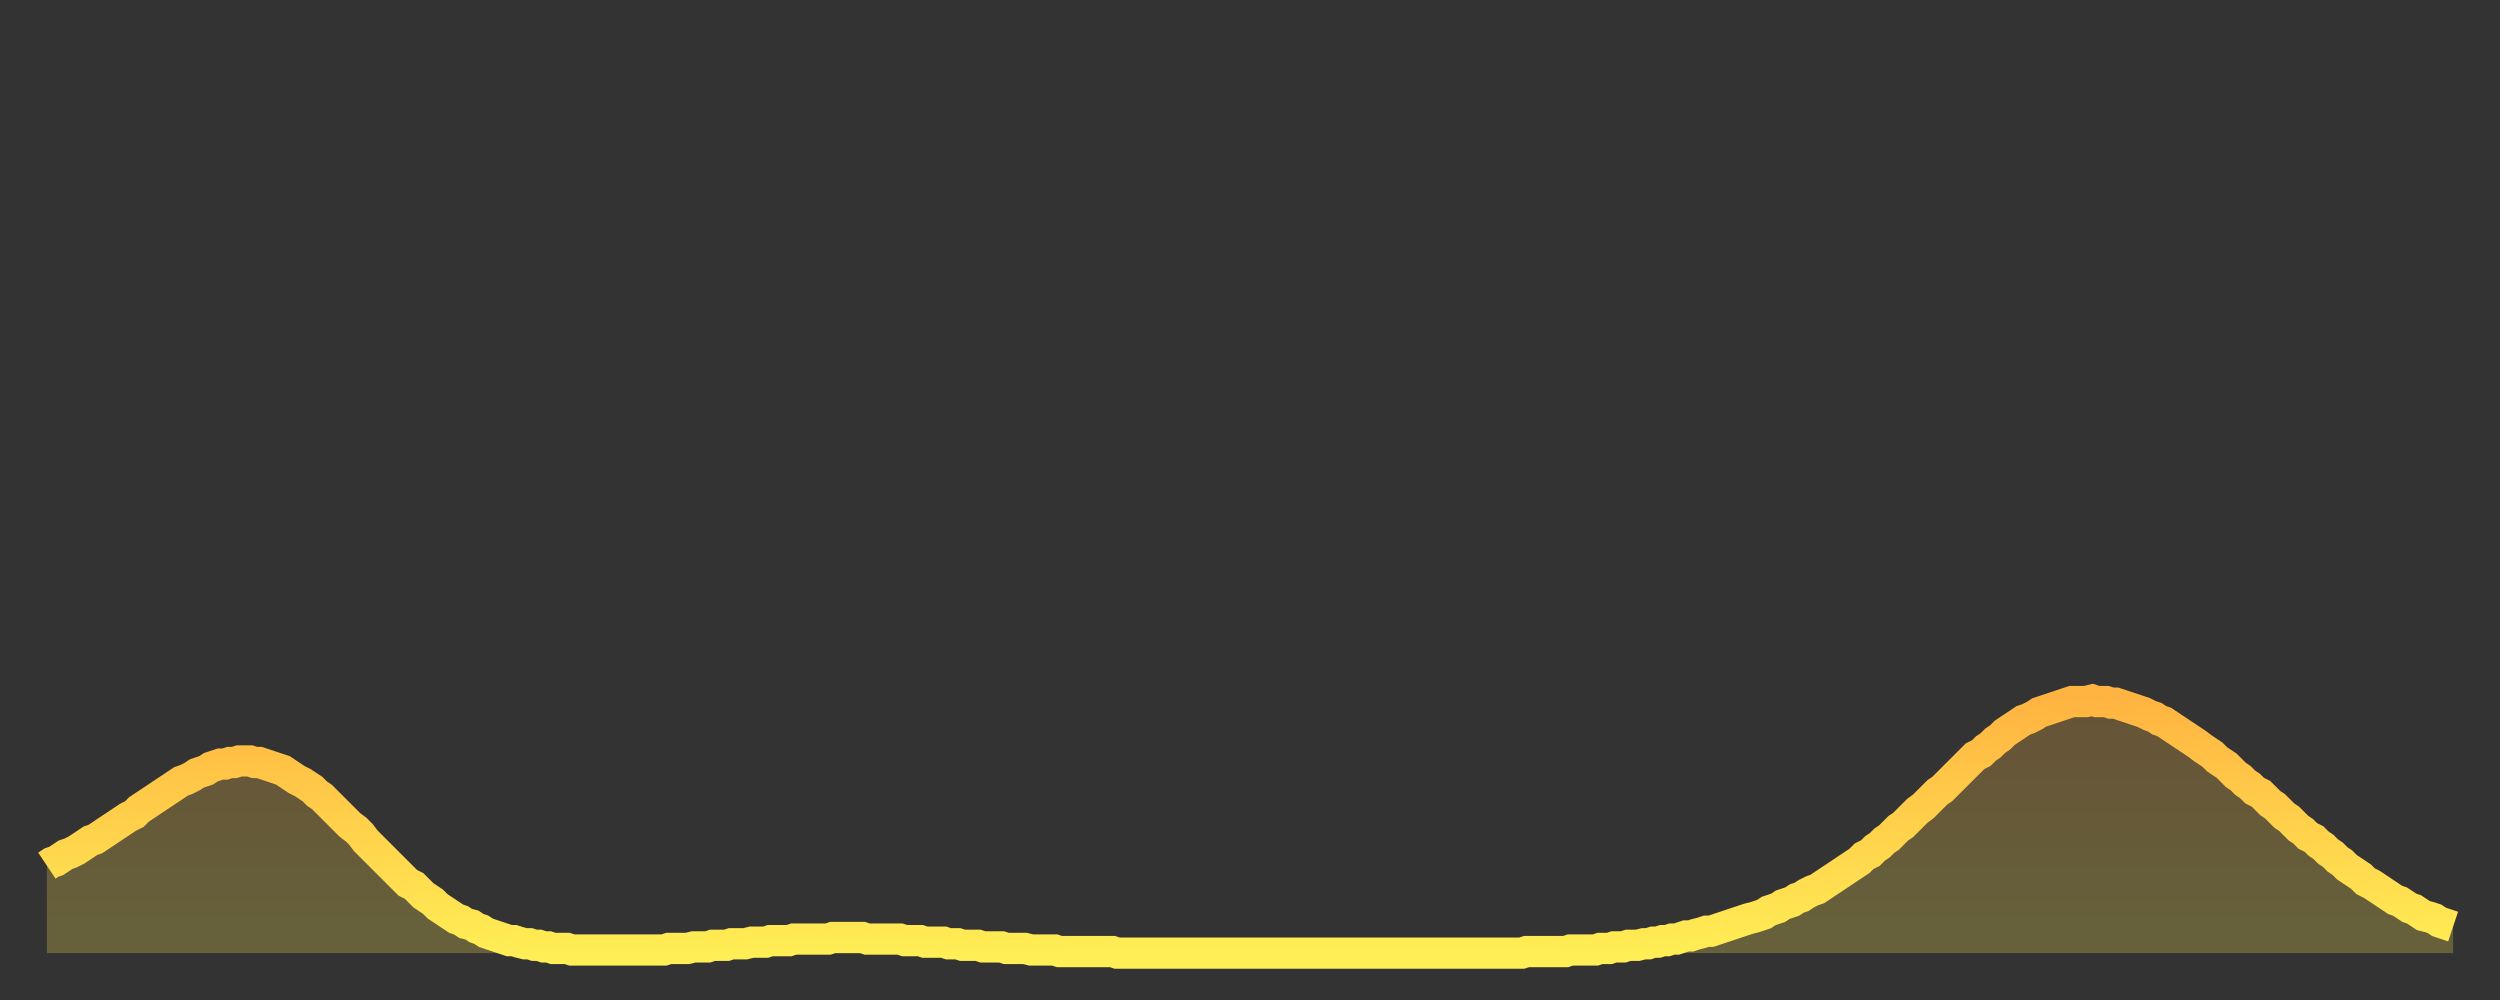
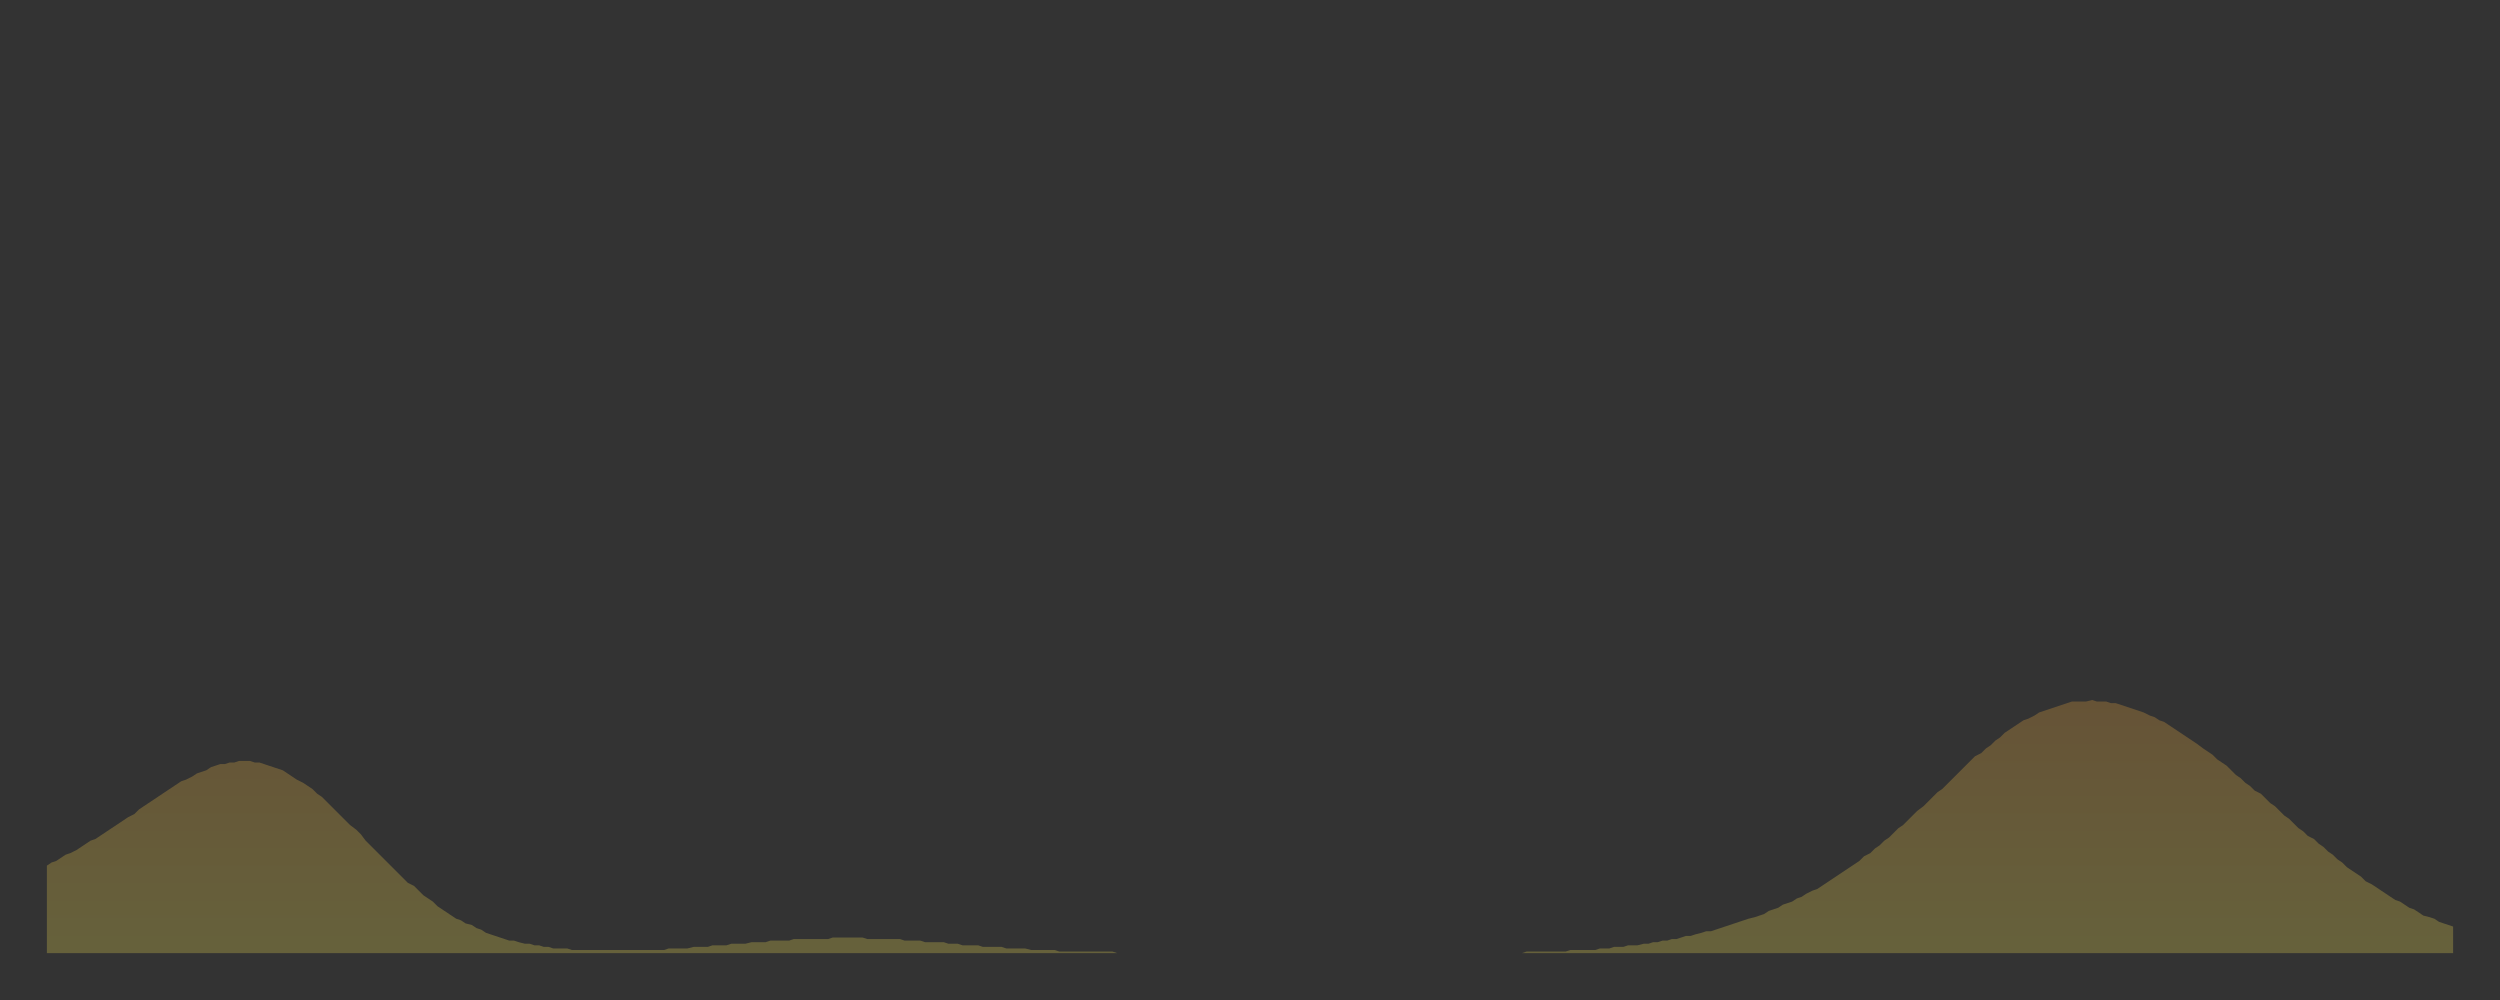
<svg xmlns="http://www.w3.org/2000/svg" baseProfile="full" height="64" version="1.1" width="160">
  <rect width="100%" height="100%" fill="#333333" stroke="none" />
  <defs>
    <linearGradient id="id19068" x1="0" x2="0" y1="0" y2="1">
      <stop offset="0%" stop-color="#ffb441" />
      <stop offset="50%" stop-color="#ffd14b" />
      <stop offset="100%" stop-color="#ffee55" />
    </linearGradient>
  </defs>
  <g transform="translate(3,3)">
    <g>
-       <path d="M 0.0 52.4 0.3 52.2 0.6 52.1 0.9 51.9 1.2 51.7 1.5 51.6 1.9 51.4 2.2 51.2 2.5 51.0 2.8 50.8 3.1 50.7 3.4 50.5 3.7 50.3 4.0 50.1 4.3 49.9 4.6 49.7 4.9 49.5 5.2 49.3 5.6 49.1 5.9 48.8 6.2 48.6 6.5 48.4 6.8 48.2 7.1 48.0 7.4 47.8 7.7 47.6 8.0 47.4 8.3 47.2 8.6 47.0 8.9 46.9 9.3 46.7 9.6 46.5 9.9 46.4 10.2 46.3 10.5 46.1 10.8 46.0 11.1 45.9 11.4 45.9 11.7 45.8 12.0 45.8 12.3 45.7 12.7 45.7 13.0 45.7 13.3 45.8 13.6 45.8 13.9 45.9 14.2 46.0 14.5 46.1 14.8 46.2 15.1 46.3 15.4 46.5 15.7 46.7 16.0 46.9 16.4 47.1 16.7 47.3 17.0 47.5 17.3 47.8 17.6 48.0 17.9 48.3 18.2 48.6 18.5 48.9 18.8 49.2 19.1 49.5 19.4 49.8 19.8 50.1 20.1 50.4 20.4 50.8 20.7 51.1 21.0 51.4 21.3 51.7 21.6 52.0 21.9 52.3 22.2 52.6 22.5 52.9 22.8 53.2 23.1 53.5 23.5 53.7 23.8 54.0 24.1 54.3 24.4 54.5 24.7 54.7 25.0 55.0 25.3 55.2 25.6 55.4 25.9 55.6 26.2 55.8 26.5 55.9 26.8 56.1 27.2 56.2 27.5 56.4 27.8 56.5 28.1 56.7 28.4 56.8 28.7 56.9 29.0 57.0 29.3 57.1 29.6 57.2 29.9 57.2 30.2 57.3 30.6 57.4 30.9 57.4 31.2 57.5 31.5 57.5 31.8 57.6 32.1 57.6 32.4 57.7 32.7 57.7 33.0 57.7 33.3 57.7 33.6 57.8 33.9 57.8 34.3 57.8 34.6 57.8 34.9 57.8 35.2 57.8 35.5 57.8 35.8 57.8 36.1 57.8 36.4 57.8 36.7 57.8 37.0 57.8 37.3 57.8 37.7 57.8 38.0 57.8 38.3 57.8 38.6 57.8 38.9 57.8 39.2 57.8 39.5 57.8 39.8 57.7 40.1 57.7 40.4 57.7 40.7 57.7 41.0 57.7 41.4 57.6 41.7 57.6 42.0 57.6 42.3 57.6 42.6 57.5 42.9 57.5 43.2 57.5 43.5 57.5 43.8 57.4 44.1 57.4 44.4 57.4 44.7 57.4 45.1 57.3 45.4 57.3 45.7 57.3 46.0 57.3 46.3 57.2 46.6 57.2 46.9 57.2 47.2 57.2 47.5 57.2 47.8 57.1 48.1 57.1 48.5 57.1 48.8 57.1 49.1 57.1 49.4 57.1 49.7 57.1 50.0 57.1 50.3 57.0 50.6 57.0 50.9 57.0 51.2 57.0 51.5 57.0 51.8 57.0 52.2 57.0 52.5 57.1 52.8 57.1 53.1 57.1 53.4 57.1 53.7 57.1 54.0 57.1 54.3 57.1 54.6 57.1 54.9 57.2 55.2 57.2 55.6 57.2 55.9 57.2 56.2 57.3 56.5 57.3 56.8 57.3 57.1 57.3 57.4 57.3 57.7 57.4 58.0 57.4 58.3 57.4 58.6 57.5 58.9 57.5 59.3 57.5 59.6 57.5 59.9 57.6 60.2 57.6 60.5 57.6 60.8 57.6 61.1 57.6 61.4 57.7 61.7 57.7 62.0 57.7 62.3 57.7 62.6 57.7 63.0 57.8 63.3 57.8 63.6 57.8 63.9 57.8 64.2 57.8 64.5 57.8 64.8 57.9 65.1 57.9 65.4 57.9 65.7 57.9 66.0 57.9 66.4 57.9 66.7 57.9 67.0 57.9 67.3 57.9 67.6 57.9 67.9 57.9 68.2 57.9 68.5 58.0 68.8 58.0 69.1 58.0 69.4 58.0 69.7 58.0 70.1 58.0 70.4 58.0 70.7 58.0 71.0 58.0 71.3 58.0 71.6 58.0 71.9 58.0 72.2 58.0 72.5 58.0 72.8 58.0 73.1 58.0 73.5 58.0 73.8 58.0 74.1 58.0 74.4 58.0 74.7 58.0 75.0 58.0 75.3 58.0 75.6 58.0 75.9 58.0 76.2 58.0 76.5 58.0 76.8 58.0 77.2 58.0 77.5 58.0 77.8 58.0 78.1 58.0 78.4 58.0 78.7 58.0 79.0 58.0 79.3 58.0 79.6 58.0 79.9 58.0 80.2 58.0 80.5 58.0 80.9 58.0 81.2 58.0 81.5 58.0 81.8 58.0 82.1 58.0 82.4 58.0 82.7 58.0 83.0 58.0 83.3 58.0 83.6 58.0 83.9 58.0 84.3 58.0 84.6 58.0 84.9 58.0 85.2 58.0 85.5 58.0 85.8 58.0 86.1 58.0 86.4 58.0 86.7 58.0 87.0 58.0 87.3 58.0 87.6 58.0 88.0 58.0 88.3 58.0 88.6 58.0 88.9 58.0 89.2 58.0 89.5 58.0 89.8 58.0 90.1 58.0 90.4 58.0 90.7 58.0 91.0 58.0 91.4 58.0 91.7 58.0 92.0 58.0 92.3 58.0 92.6 58.0 92.9 58.0 93.2 58.0 93.5 58.0 93.8 58.0 94.1 58.0 94.4 58.0 94.7 57.9 95.1 57.9 95.4 57.9 95.7 57.9 96.0 57.9 96.3 57.9 96.6 57.9 96.9 57.9 97.2 57.9 97.5 57.8 97.8 57.8 98.1 57.8 98.4 57.8 98.8 57.8 99.1 57.8 99.4 57.7 99.7 57.7 100.0 57.7 100.3 57.6 100.6 57.6 100.9 57.6 101.2 57.5 101.5 57.5 101.8 57.5 102.2 57.4 102.5 57.4 102.8 57.3 103.1 57.3 103.4 57.2 103.7 57.2 104.0 57.1 104.3 57.1 104.6 57.0 104.9 56.9 105.2 56.9 105.5 56.8 105.9 56.7 106.2 56.6 106.5 56.6 106.8 56.5 107.1 56.4 107.4 56.3 107.7 56.2 108.0 56.1 108.3 56.0 108.6 55.9 108.9 55.8 109.3 55.7 109.6 55.6 109.9 55.5 110.2 55.3 110.5 55.2 110.8 55.1 111.1 54.9 111.4 54.8 111.7 54.7 112.0 54.5 112.3 54.4 112.6 54.2 113.0 54.0 113.3 53.9 113.6 53.7 113.9 53.5 114.2 53.3 114.5 53.1 114.8 52.9 115.1 52.7 115.4 52.5 115.7 52.3 116.0 52.1 116.3 51.8 116.7 51.6 117.0 51.3 117.3 51.1 117.6 50.8 117.9 50.6 118.2 50.3 118.5 50.0 118.8 49.8 119.1 49.5 119.4 49.2 119.7 48.9 120.1 48.6 120.4 48.3 120.7 48.0 121.0 47.7 121.3 47.5 121.6 47.2 121.9 46.9 122.2 46.6 122.5 46.3 122.8 46.0 123.1 45.7 123.4 45.4 123.8 45.2 124.1 44.9 124.4 44.7 124.7 44.4 125.0 44.2 125.3 43.9 125.6 43.7 125.9 43.5 126.2 43.3 126.5 43.1 126.8 43.0 127.2 42.8 127.5 42.6 127.8 42.5 128.1 42.4 128.4 42.3 128.7 42.2 129.0 42.1 129.3 42.0 129.6 41.9 129.9 41.9 130.2 41.9 130.5 41.9 130.9 41.8 131.2 41.9 131.5 41.9 131.8 41.9 132.1 42.0 132.4 42.0 132.7 42.1 133.0 42.2 133.3 42.3 133.6 42.4 133.9 42.5 134.2 42.6 134.6 42.8 134.9 42.9 135.2 43.1 135.5 43.2 135.8 43.4 136.1 43.6 136.4 43.8 136.7 44.0 137.0 44.2 137.3 44.4 137.6 44.6 138.0 44.9 138.3 45.1 138.6 45.3 138.9 45.6 139.2 45.8 139.5 46.0 139.8 46.3 140.1 46.6 140.4 46.8 140.7 47.1 141.0 47.3 141.3 47.6 141.7 47.8 142.0 48.1 142.3 48.4 142.6 48.6 142.9 48.9 143.2 49.2 143.5 49.4 143.8 49.7 144.1 50.0 144.4 50.2 144.7 50.5 145.1 50.7 145.4 51.0 145.7 51.2 146.0 51.5 146.3 51.7 146.6 52.0 146.9 52.2 147.2 52.5 147.5 52.7 147.8 52.9 148.1 53.1 148.4 53.4 148.8 53.6 149.1 53.8 149.4 54.0 149.7 54.2 150.0 54.4 150.3 54.6 150.6 54.7 150.9 54.9 151.2 55.1 151.5 55.2 151.8 55.4 152.1 55.6 152.5 55.7 152.8 55.8 153.1 56.0 153.4 56.1 153.7 56.2 154.0 56.3" fill="none" id="graph-curve" opacity="1" stroke="url(#id19068)" stroke-width="2" />
      <path d="M 0 58 L 0.0 52.4 0.3 52.2 0.6 52.1 0.9 51.9 1.2 51.7 1.5 51.6 1.9 51.4 2.2 51.2 2.5 51.0 2.8 50.8 3.1 50.7 3.4 50.5 3.7 50.3 4.0 50.1 4.3 49.9 4.6 49.7 4.9 49.5 5.2 49.3 5.6 49.1 5.9 48.8 6.2 48.6 6.5 48.4 6.8 48.2 7.1 48.0 7.4 47.8 7.7 47.6 8.0 47.4 8.3 47.2 8.6 47.0 8.9 46.9 9.3 46.7 9.6 46.5 9.9 46.4 10.2 46.3 10.5 46.1 10.8 46.0 11.1 45.9 11.4 45.9 11.7 45.8 12.0 45.8 12.3 45.7 12.7 45.7 13.0 45.7 13.3 45.8 13.6 45.8 13.9 45.9 14.2 46.0 14.5 46.1 14.8 46.2 15.1 46.3 15.4 46.5 15.7 46.7 16.0 46.9 16.4 47.1 16.7 47.3 17.0 47.5 17.3 47.8 17.6 48.0 17.9 48.3 18.2 48.6 18.5 48.9 18.8 49.2 19.1 49.5 19.4 49.8 19.8 50.1 20.1 50.4 20.4 50.8 20.7 51.1 21.0 51.4 21.3 51.7 21.6 52.0 21.9 52.3 22.2 52.6 22.5 52.9 22.8 53.2 23.1 53.5 23.5 53.7 23.8 54.0 24.1 54.3 24.4 54.5 24.7 54.7 25.0 55.0 25.3 55.2 25.6 55.4 25.9 55.6 26.2 55.8 26.5 55.9 26.8 56.1 27.2 56.2 27.5 56.4 27.8 56.5 28.1 56.7 28.4 56.8 28.7 56.9 29.0 57.0 29.3 57.1 29.6 57.2 29.9 57.2 30.2 57.3 30.6 57.4 30.9 57.4 31.2 57.5 31.5 57.5 31.8 57.6 32.1 57.6 32.4 57.7 32.7 57.7 33.0 57.7 33.3 57.7 33.6 57.8 33.9 57.8 34.3 57.8 34.6 57.8 34.9 57.8 35.2 57.8 35.5 57.8 35.8 57.8 36.1 57.8 36.4 57.8 36.7 57.8 37.0 57.8 37.3 57.8 37.7 57.8 38.0 57.8 38.3 57.8 38.6 57.8 38.9 57.8 39.2 57.8 39.5 57.8 39.8 57.7 40.1 57.7 40.4 57.7 40.7 57.7 41.0 57.7 41.4 57.6 41.7 57.6 42.0 57.6 42.3 57.6 42.6 57.5 42.9 57.5 43.2 57.5 43.5 57.5 43.8 57.4 44.1 57.4 44.4 57.4 44.7 57.4 45.1 57.3 45.4 57.3 45.7 57.3 46.0 57.3 46.3 57.2 46.6 57.2 46.9 57.2 47.2 57.2 47.5 57.2 47.8 57.1 48.1 57.1 48.5 57.1 48.8 57.1 49.1 57.1 49.4 57.1 49.7 57.1 50.0 57.1 50.3 57.0 50.6 57.0 50.9 57.0 51.2 57.0 51.5 57.0 51.8 57.0 52.2 57.0 52.5 57.1 52.8 57.1 53.1 57.1 53.4 57.1 53.7 57.1 54.0 57.1 54.3 57.1 54.6 57.1 54.9 57.2 55.2 57.2 55.6 57.2 55.9 57.2 56.2 57.3 56.5 57.3 56.8 57.3 57.1 57.3 57.4 57.3 57.7 57.4 58.0 57.4 58.3 57.4 58.6 57.5 58.9 57.5 59.3 57.5 59.6 57.5 59.9 57.6 60.2 57.6 60.5 57.6 60.8 57.6 61.1 57.6 61.4 57.7 61.7 57.7 62.0 57.7 62.3 57.7 62.6 57.7 63.0 57.8 63.3 57.8 63.6 57.8 63.9 57.8 64.2 57.8 64.5 57.8 64.8 57.9 65.1 57.9 65.4 57.9 65.7 57.9 66.0 57.9 66.4 57.9 66.7 57.9 67.0 57.9 67.3 57.9 67.6 57.9 67.9 57.9 68.2 57.9 68.5 58.0 68.8 58.0 69.1 58.0 69.4 58.0 69.7 58.0 70.1 58.0 70.4 58.0 70.7 58.0 71.0 58.0 71.3 58.0 71.6 58.0 71.9 58.0 72.2 58.0 72.5 58.0 72.8 58.0 73.1 58.0 73.5 58.0 73.8 58.0 74.1 58.0 74.4 58.0 74.7 58.0 75.0 58.0 75.3 58.0 75.6 58.0 75.9 58.0 76.2 58.0 76.5 58.0 76.8 58.0 77.2 58.0 77.5 58.0 77.8 58.0 78.1 58.0 78.4 58.0 78.7 58.0 79.0 58.0 79.3 58.0 79.6 58.0 79.9 58.0 80.2 58.0 80.5 58.0 80.9 58.0 81.2 58.0 81.5 58.0 81.8 58.0 82.1 58.0 82.4 58.0 82.7 58.0 83.0 58.0 83.3 58.0 83.6 58.0 83.9 58.0 84.3 58.0 84.6 58.0 84.9 58.0 85.2 58.0 85.5 58.0 85.8 58.0 86.1 58.0 86.4 58.0 86.7 58.0 87.0 58.0 87.3 58.0 87.6 58.0 88.0 58.0 88.3 58.0 88.6 58.0 88.9 58.0 89.2 58.0 89.5 58.0 89.8 58.0 90.1 58.0 90.4 58.0 90.7 58.0 91.0 58.0 91.4 58.0 91.7 58.0 92.0 58.0 92.3 58.0 92.6 58.0 92.9 58.0 93.2 58.0 93.5 58.0 93.8 58.0 94.1 58.0 94.4 58.0 94.7 57.9 95.1 57.9 95.4 57.9 95.7 57.9 96.0 57.9 96.3 57.9 96.6 57.9 96.9 57.9 97.2 57.9 97.5 57.8 97.8 57.8 98.1 57.8 98.4 57.8 98.8 57.8 99.1 57.8 99.4 57.7 99.7 57.7 100.0 57.7 100.3 57.6 100.6 57.6 100.9 57.6 101.2 57.5 101.5 57.5 101.8 57.5 102.2 57.4 102.5 57.4 102.8 57.3 103.1 57.3 103.4 57.2 103.7 57.2 104.0 57.1 104.3 57.1 104.6 57.0 104.9 56.9 105.2 56.9 105.5 56.8 105.9 56.7 106.2 56.6 106.5 56.6 106.8 56.5 107.1 56.4 107.4 56.3 107.7 56.2 108.0 56.1 108.3 56.0 108.6 55.9 108.9 55.8 109.3 55.7 109.6 55.6 109.9 55.5 110.2 55.3 110.5 55.2 110.8 55.1 111.1 54.9 111.4 54.8 111.7 54.7 112.0 54.5 112.3 54.4 112.6 54.2 113.0 54.0 113.3 53.9 113.6 53.7 113.9 53.5 114.2 53.3 114.5 53.1 114.8 52.9 115.1 52.7 115.4 52.5 115.7 52.3 116.0 52.1 116.3 51.8 116.7 51.6 117.0 51.3 117.3 51.1 117.6 50.8 117.9 50.6 118.2 50.3 118.5 50.0 118.8 49.8 119.1 49.5 119.4 49.2 119.7 48.9 120.1 48.6 120.4 48.3 120.7 48.0 121.0 47.7 121.3 47.5 121.6 47.2 121.9 46.9 122.2 46.6 122.5 46.3 122.8 46.0 123.1 45.7 123.4 45.4 123.8 45.2 124.1 44.9 124.4 44.7 124.7 44.4 125.0 44.2 125.3 43.9 125.6 43.7 125.9 43.5 126.2 43.3 126.5 43.1 126.8 43.0 127.2 42.8 127.5 42.6 127.8 42.5 128.1 42.4 128.4 42.3 128.7 42.2 129.0 42.1 129.3 42.0 129.6 41.9 129.9 41.9 130.2 41.9 130.5 41.9 130.9 41.8 131.2 41.9 131.5 41.9 131.8 41.9 132.1 42.0 132.4 42.0 132.7 42.1 133.0 42.2 133.3 42.3 133.6 42.4 133.9 42.5 134.2 42.6 134.6 42.8 134.9 42.9 135.2 43.1 135.5 43.2 135.8 43.4 136.1 43.6 136.4 43.8 136.7 44.0 137.0 44.2 137.3 44.4 137.6 44.6 138.0 44.9 138.3 45.1 138.6 45.3 138.9 45.6 139.2 45.8 139.5 46.0 139.8 46.3 140.1 46.6 140.4 46.8 140.7 47.1 141.0 47.3 141.3 47.6 141.7 47.8 142.0 48.1 142.3 48.4 142.6 48.6 142.9 48.9 143.2 49.2 143.5 49.4 143.8 49.7 144.1 50.0 144.4 50.2 144.7 50.5 145.1 50.7 145.4 51.0 145.7 51.2 146.0 51.5 146.3 51.7 146.6 52.0 146.9 52.2 147.2 52.5 147.5 52.7 147.8 52.9 148.1 53.1 148.4 53.4 148.8 53.6 149.1 53.8 149.4 54.0 149.7 54.2 150.0 54.4 150.3 54.6 150.6 54.7 150.9 54.9 151.2 55.1 151.5 55.2 151.8 55.4 152.1 55.6 152.5 55.7 152.8 55.8 153.1 56.0 153.4 56.1 153.7 56.2 154.0 56.3 154 58" fill="url(#id19068)" fill-opacity=".25" id="graph-shadow" />
    </g>
  </g>
</svg>